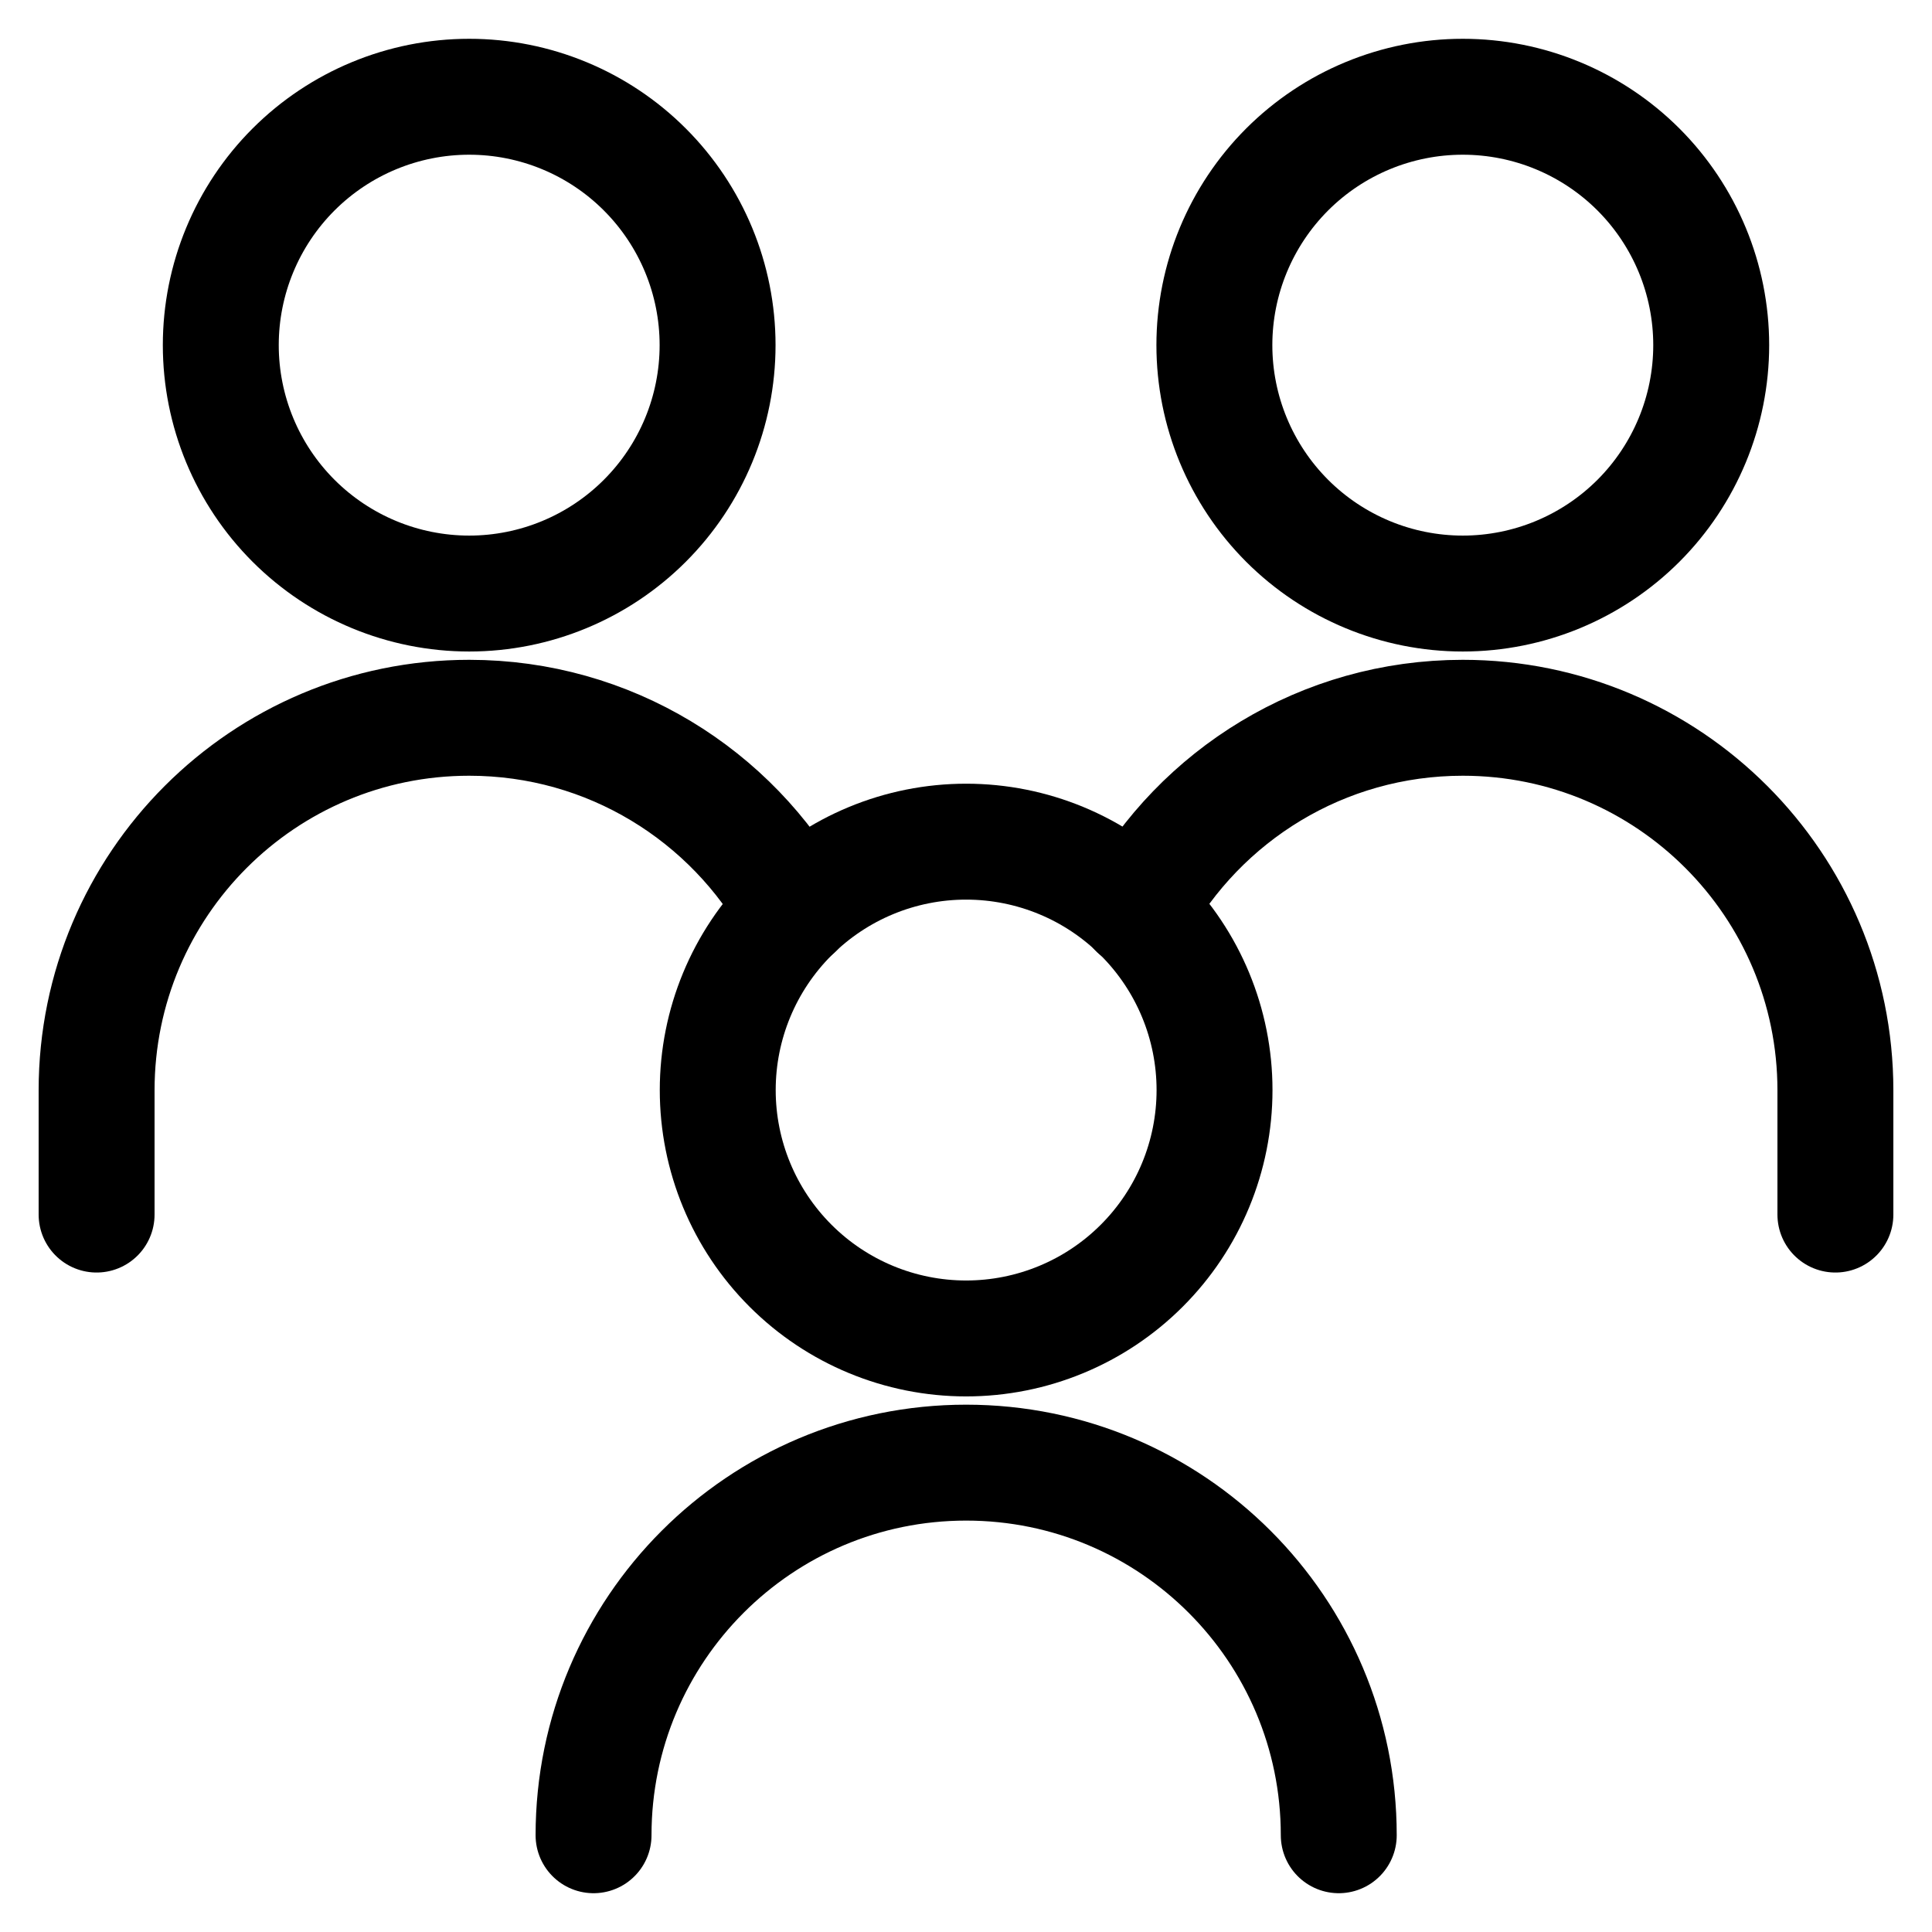
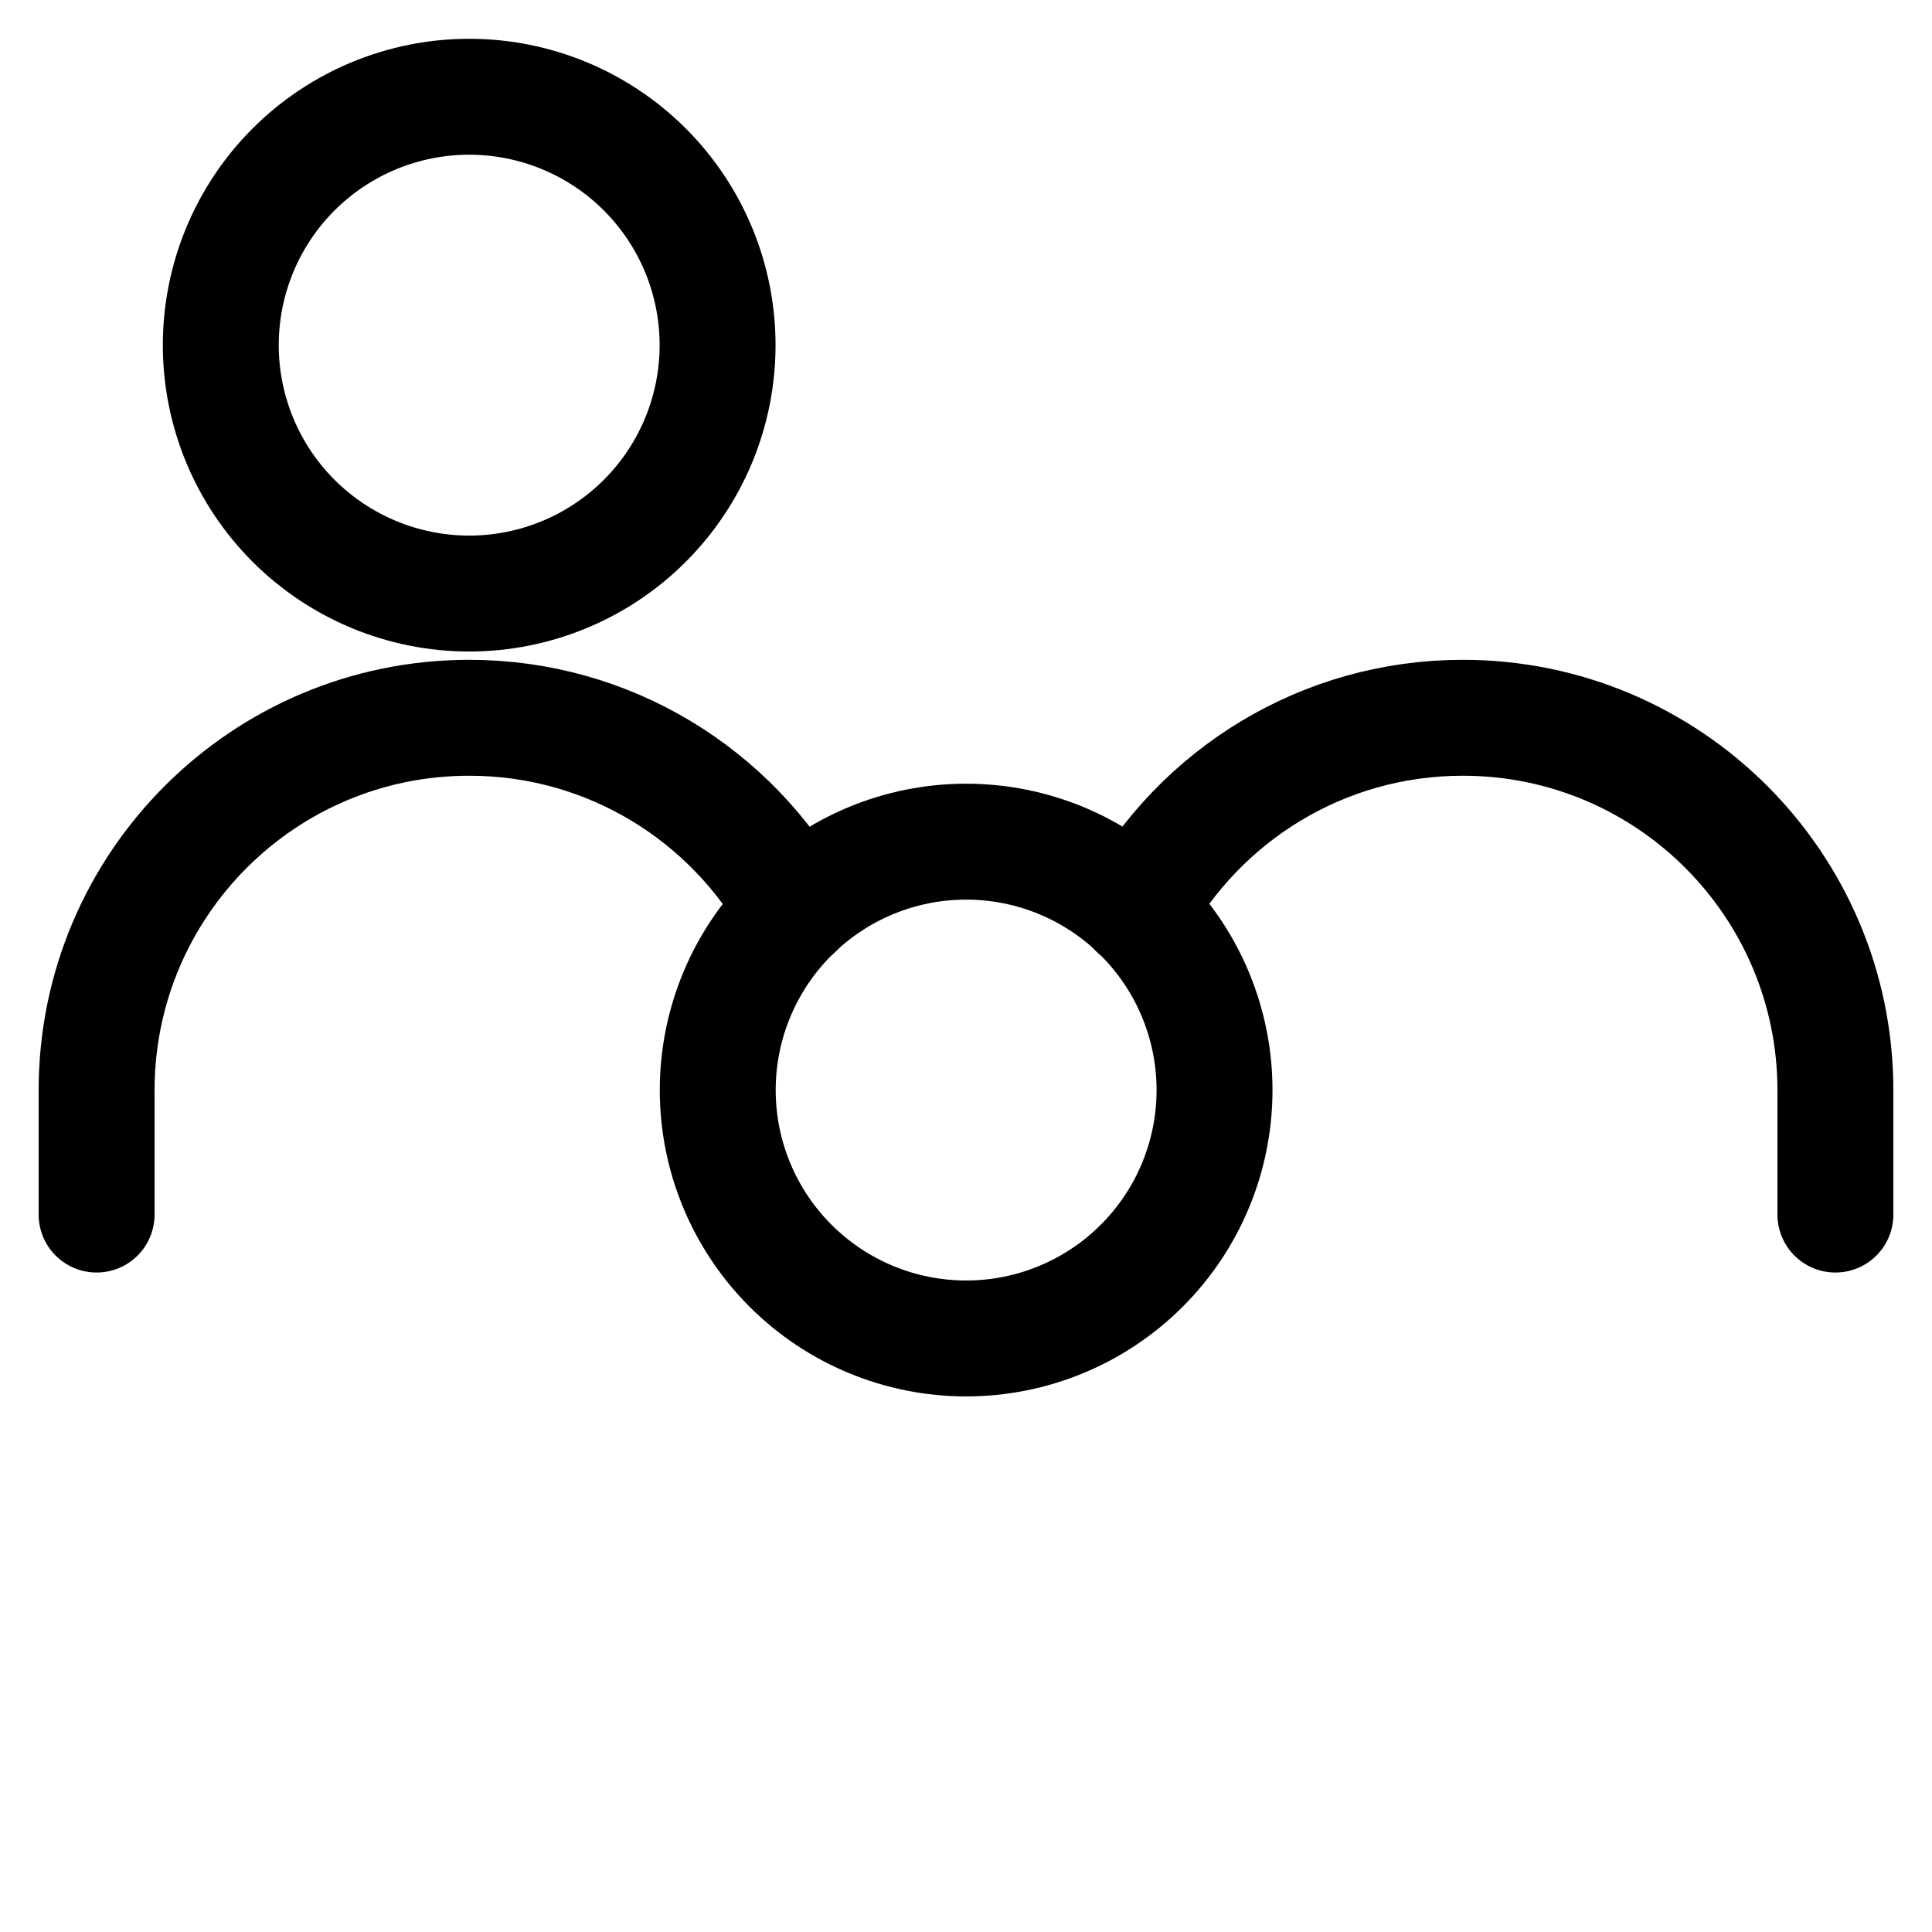
<svg xmlns="http://www.w3.org/2000/svg" width="50" height="50" viewBox="0 0 50 50" fill="none">
-   <path d="M31.428 8.932C31.428 10.637 32.106 12.272 33.311 13.478C34.517 14.683 36.152 15.361 37.857 15.361C39.562 15.361 41.197 14.683 42.403 13.478C43.608 12.272 44.286 10.637 44.286 8.932C44.286 7.227 43.608 5.592 42.403 4.386C41.197 3.181 39.562 2.504 37.857 2.504C36.152 2.504 34.517 3.181 33.311 4.386C32.106 5.592 31.428 7.227 31.428 8.932Z" stroke="black" stroke-width="3" stroke-linecap="round" stroke-linejoin="round" />
  <path d="M47.5 31.433V28.219C47.5 22.893 43.183 18.576 37.857 18.576C34.225 18.576 31.063 20.583 29.418 23.549" stroke="black" stroke-width="3" stroke-linecap="round" stroke-linejoin="round" />
  <path d="M5.714 8.932C5.714 10.637 6.391 12.272 7.597 13.478C8.803 14.683 10.438 15.361 12.143 15.361C13.848 15.361 15.483 14.683 16.688 13.478C17.894 12.272 18.571 10.637 18.571 8.932C18.571 7.227 17.894 5.592 16.688 4.386C15.483 3.181 13.848 2.504 12.143 2.504C10.438 2.504 8.803 3.181 7.597 4.386C6.391 5.592 5.714 7.227 5.714 8.932Z" stroke="black" stroke-width="3" stroke-linecap="round" stroke-linejoin="round" />
  <path d="M2.5 31.433V28.219C2.5 22.893 6.817 18.576 12.143 18.576C15.774 18.576 18.937 20.583 20.582 23.549" stroke="black" stroke-width="3" stroke-linecap="round" stroke-linejoin="round" />
  <path d="M18.575 28.211C18.575 29.916 19.252 31.551 20.458 32.756C21.663 33.962 23.299 34.639 25.003 34.639C26.709 34.639 28.344 33.962 29.549 32.756C30.755 31.551 31.432 29.916 31.432 28.211C31.432 26.506 30.755 24.871 29.549 23.665C28.344 22.459 26.709 21.782 25.003 21.782C23.299 21.782 21.663 22.459 20.458 23.665C19.252 24.871 18.575 26.506 18.575 28.211Z" stroke="black" stroke-width="3" stroke-linecap="round" stroke-linejoin="round" />
-   <path d="M34.647 47.496C34.647 42.17 30.33 37.853 25.004 37.853C19.678 37.853 15.361 42.17 15.361 47.496" stroke="black" stroke-width="3" stroke-linecap="round" stroke-linejoin="round" />
</svg>